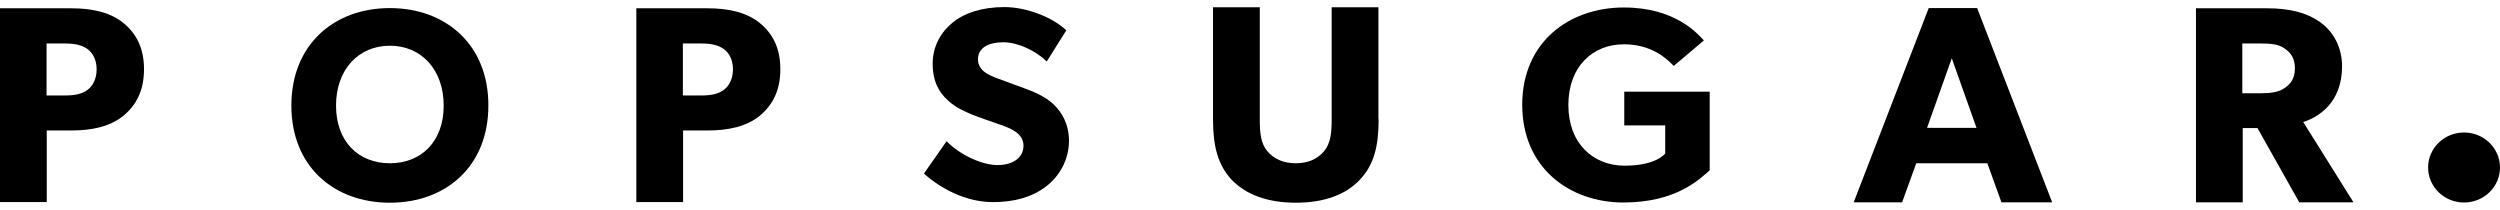
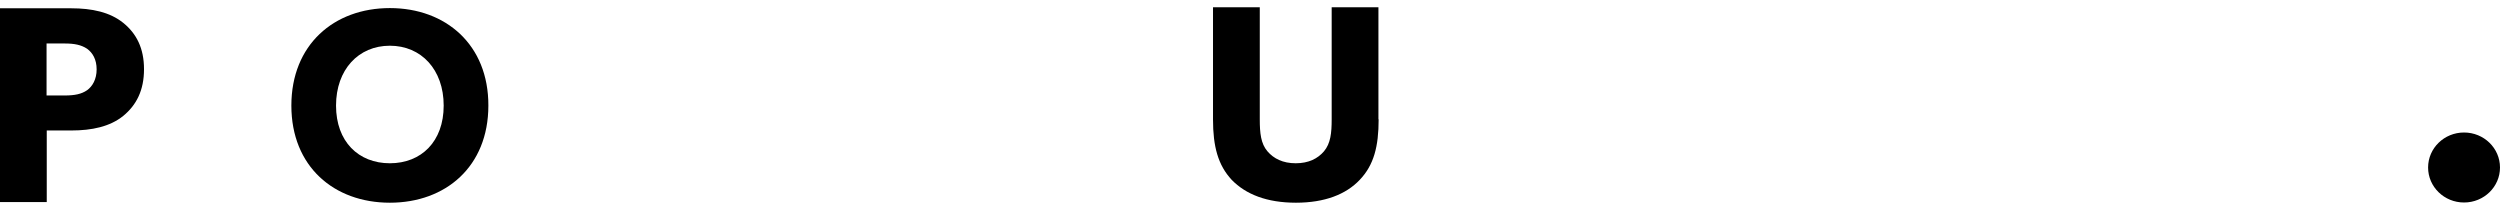
<svg xmlns="http://www.w3.org/2000/svg" width="167" height="14" viewBox="0 0 167 14" fill="none">
  <g clip-path="url(#clip0_404_1216)">
    <path d="M8.232 7.743C7.344 8.46 6.136 8.716 4.762 8.716H3.123V13.5H0V0.554H4.762C6.136 0.554 7.344 0.81 8.232 1.527C9.12 2.243 9.62 3.229 9.62 4.621C9.62 6.027 9.12 7.013 8.232 7.743ZM5.817 3.256C5.428 3 4.984 2.905 4.317 2.905H3.11V6.378H4.317C4.998 6.378 5.442 6.284 5.817 6.027C6.177 5.77 6.455 5.297 6.455 4.635C6.455 3.973 6.191 3.527 5.817 3.256Z" fill="black" />
    <path d="M26.043 0.54C22.308 0.54 19.463 2.986 19.463 7.054C19.463 11.122 22.308 13.541 26.043 13.541C29.777 13.541 32.623 11.122 32.623 7.054C32.637 2.986 29.777 0.54 26.043 0.54ZM26.043 10.906C23.947 10.906 22.447 9.46 22.447 7.054C22.447 4.648 23.947 3.054 26.043 3.054C28.139 3.054 29.638 4.648 29.638 7.054C29.638 9.46 28.139 10.906 26.043 10.906Z" fill="black" />
-     <path d="M50.739 7.743C49.85 8.46 48.642 8.716 47.268 8.716H45.63V13.5H42.507V0.554H47.268C48.642 0.554 49.85 0.81 50.739 1.527C51.627 2.243 52.127 3.229 52.127 4.621C52.127 6.027 51.627 7.013 50.739 7.743ZM48.323 3.256C47.934 3 47.49 2.905 46.824 2.905H45.616V6.378H46.824C47.504 6.378 47.948 6.284 48.323 6.027C48.684 5.77 48.962 5.297 48.962 4.635C48.962 3.973 48.698 3.527 48.323 3.256Z" fill="black" />
-     <path d="M69.868 12.46C68.938 13.176 67.73 13.501 66.342 13.501C64.454 13.501 62.774 12.541 61.719 11.595L63.232 9.433C64.176 10.392 65.634 11.027 66.633 11.027C67.619 11.027 68.369 10.568 68.369 9.73C68.369 8.865 67.411 8.541 66.842 8.338C66.272 8.135 65.301 7.811 64.857 7.622C64.537 7.473 63.871 7.23 63.316 6.703C62.746 6.189 62.302 5.459 62.302 4.257C62.302 3.04 62.899 2.094 63.663 1.486C64.398 0.878 65.592 0.473 67.092 0.473C68.605 0.473 70.34 1.175 71.228 2.027L69.924 4.108C69.174 3.378 67.994 2.824 67.022 2.824C66.037 2.824 65.329 3.189 65.329 3.959C65.329 4.73 66.064 5.027 66.647 5.243C67.216 5.459 68.174 5.797 68.591 5.959C68.952 6.095 69.812 6.419 70.395 6.987C70.937 7.514 71.409 8.284 71.409 9.433C71.395 10.649 70.812 11.744 69.868 12.46Z" fill="black" />
    <path d="M92.093 7.973C92.093 9.784 91.774 11.027 90.83 12.014C89.913 12.987 88.484 13.541 86.568 13.541C84.638 13.541 83.222 12.987 82.278 12.014C81.362 11.027 81.029 9.784 81.029 7.973V0.486H84.153V7.973C84.153 8.878 84.222 9.595 84.666 10.108C85.083 10.595 85.693 10.906 86.554 10.906C87.415 10.906 88.026 10.595 88.442 10.108C88.886 9.581 88.956 8.878 88.956 7.973V0.486H92.079V7.973H92.093Z" fill="black" />
-     <path d="M114.221 11.365C113.568 11.933 112.013 13.527 108.446 13.527C104.85 13.527 101.685 11.216 101.685 7C101.685 2.783 104.85 0.5 108.474 0.5C111.916 0.5 113.402 2.256 113.818 2.702L111.805 4.405C111.264 3.824 110.237 2.959 108.474 2.959C106.391 2.959 104.767 4.446 104.767 7.013C104.767 9.581 106.419 11.068 108.529 11.068C110.639 11.068 111.236 10.257 111.236 10.257V8.378H108.501V6.122H114.207V11.365H114.221Z" fill="black" />
-     <path d="M137.084 13.514H133.697L132.753 10.906H128.005L127.061 13.514H123.827L128.838 0.54H132.073L137.084 13.514ZM132.031 8.541L130.379 3.892L128.727 8.541H132.031Z" fill="black" />
-     <path d="M157.213 13.514H153.59L150.8 8.554H149.814V13.514H146.691V0.554H151.466C152.951 0.554 154.104 0.851 154.978 1.473C155.867 2.108 156.45 3.148 156.45 4.432C156.45 6.892 154.826 7.851 153.854 8.149L157.213 13.514ZM152.618 3.243C152.23 2.959 151.73 2.905 151.022 2.905H149.786V6.23H151.022C151.73 6.23 152.23 6.149 152.618 5.878C153.021 5.594 153.299 5.243 153.299 4.567C153.299 3.905 153.035 3.527 152.618 3.243Z" fill="black" />
    <path d="M164.598 13.527C165.925 13.527 167 12.481 167 11.189C167 9.898 165.925 8.851 164.598 8.851C163.272 8.851 162.197 9.898 162.197 11.189C162.197 12.481 163.272 13.527 164.598 13.527Z" fill="black" />
  </g>
  <defs>
    <clipPath id="clip0_404_1216">
      <rect width="167" height="13.514" fill="white" transform="translate(0 0.243)" />
    </clipPath>
  </defs>
</svg>